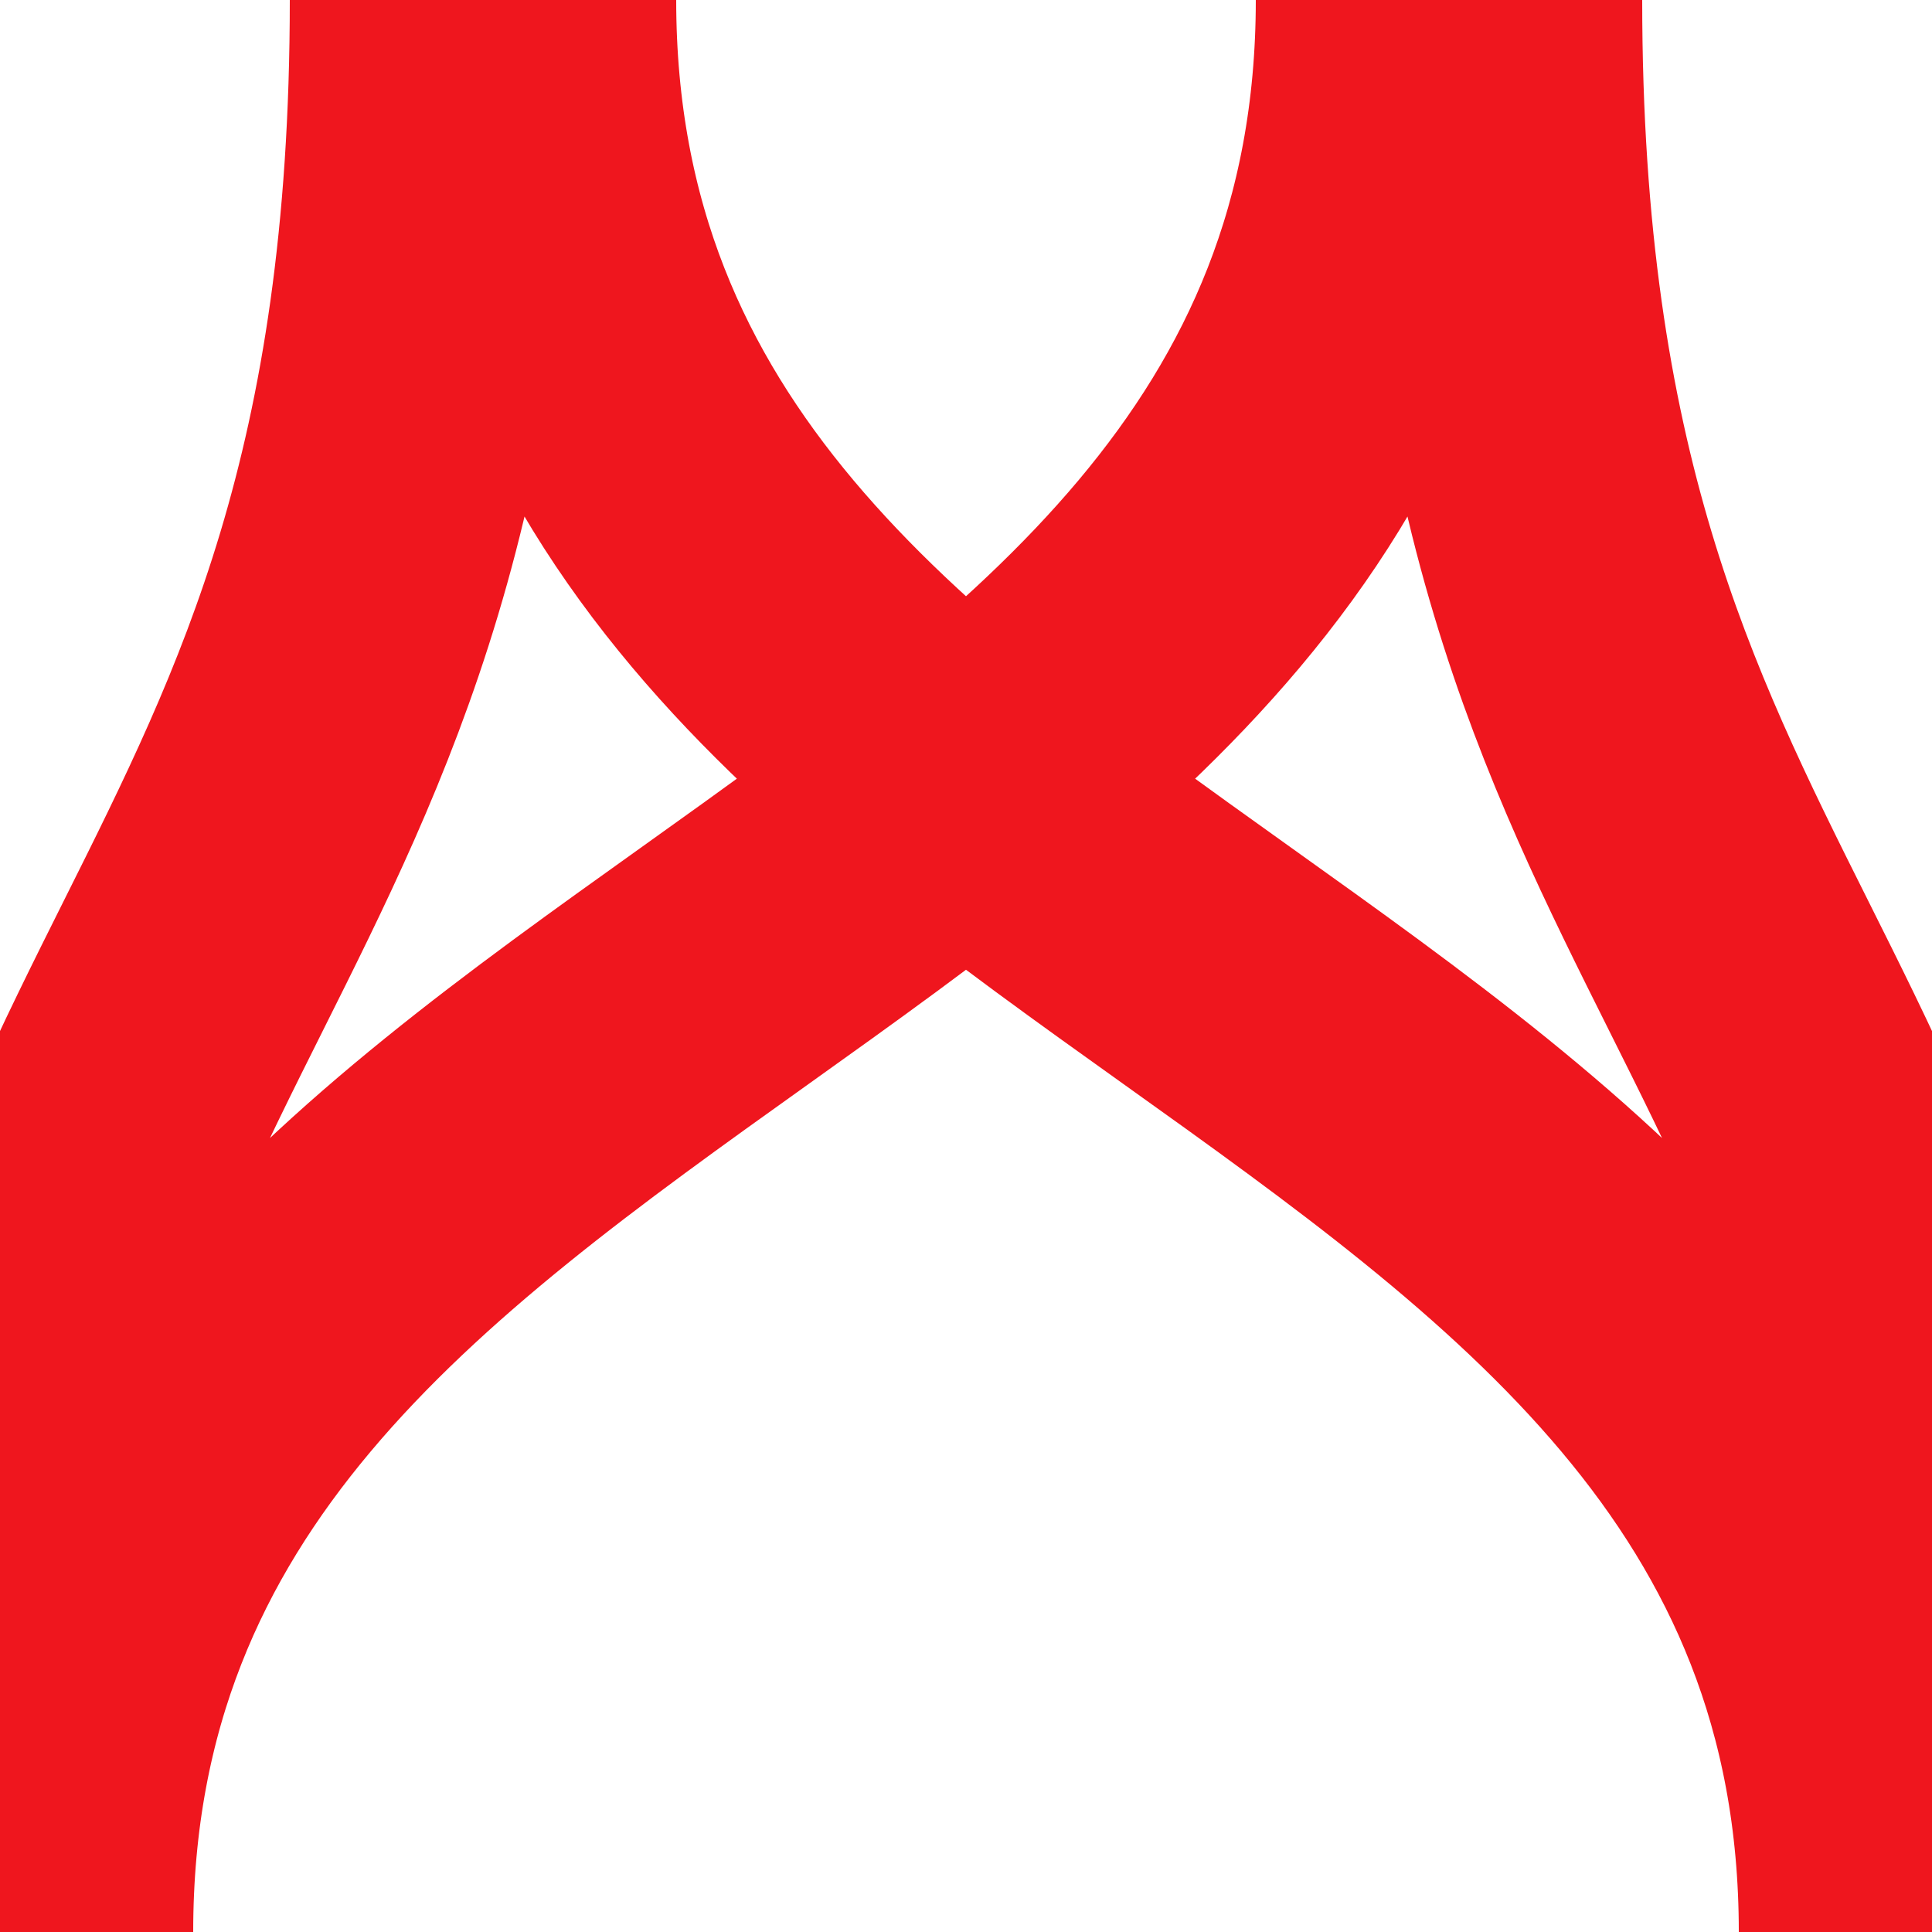
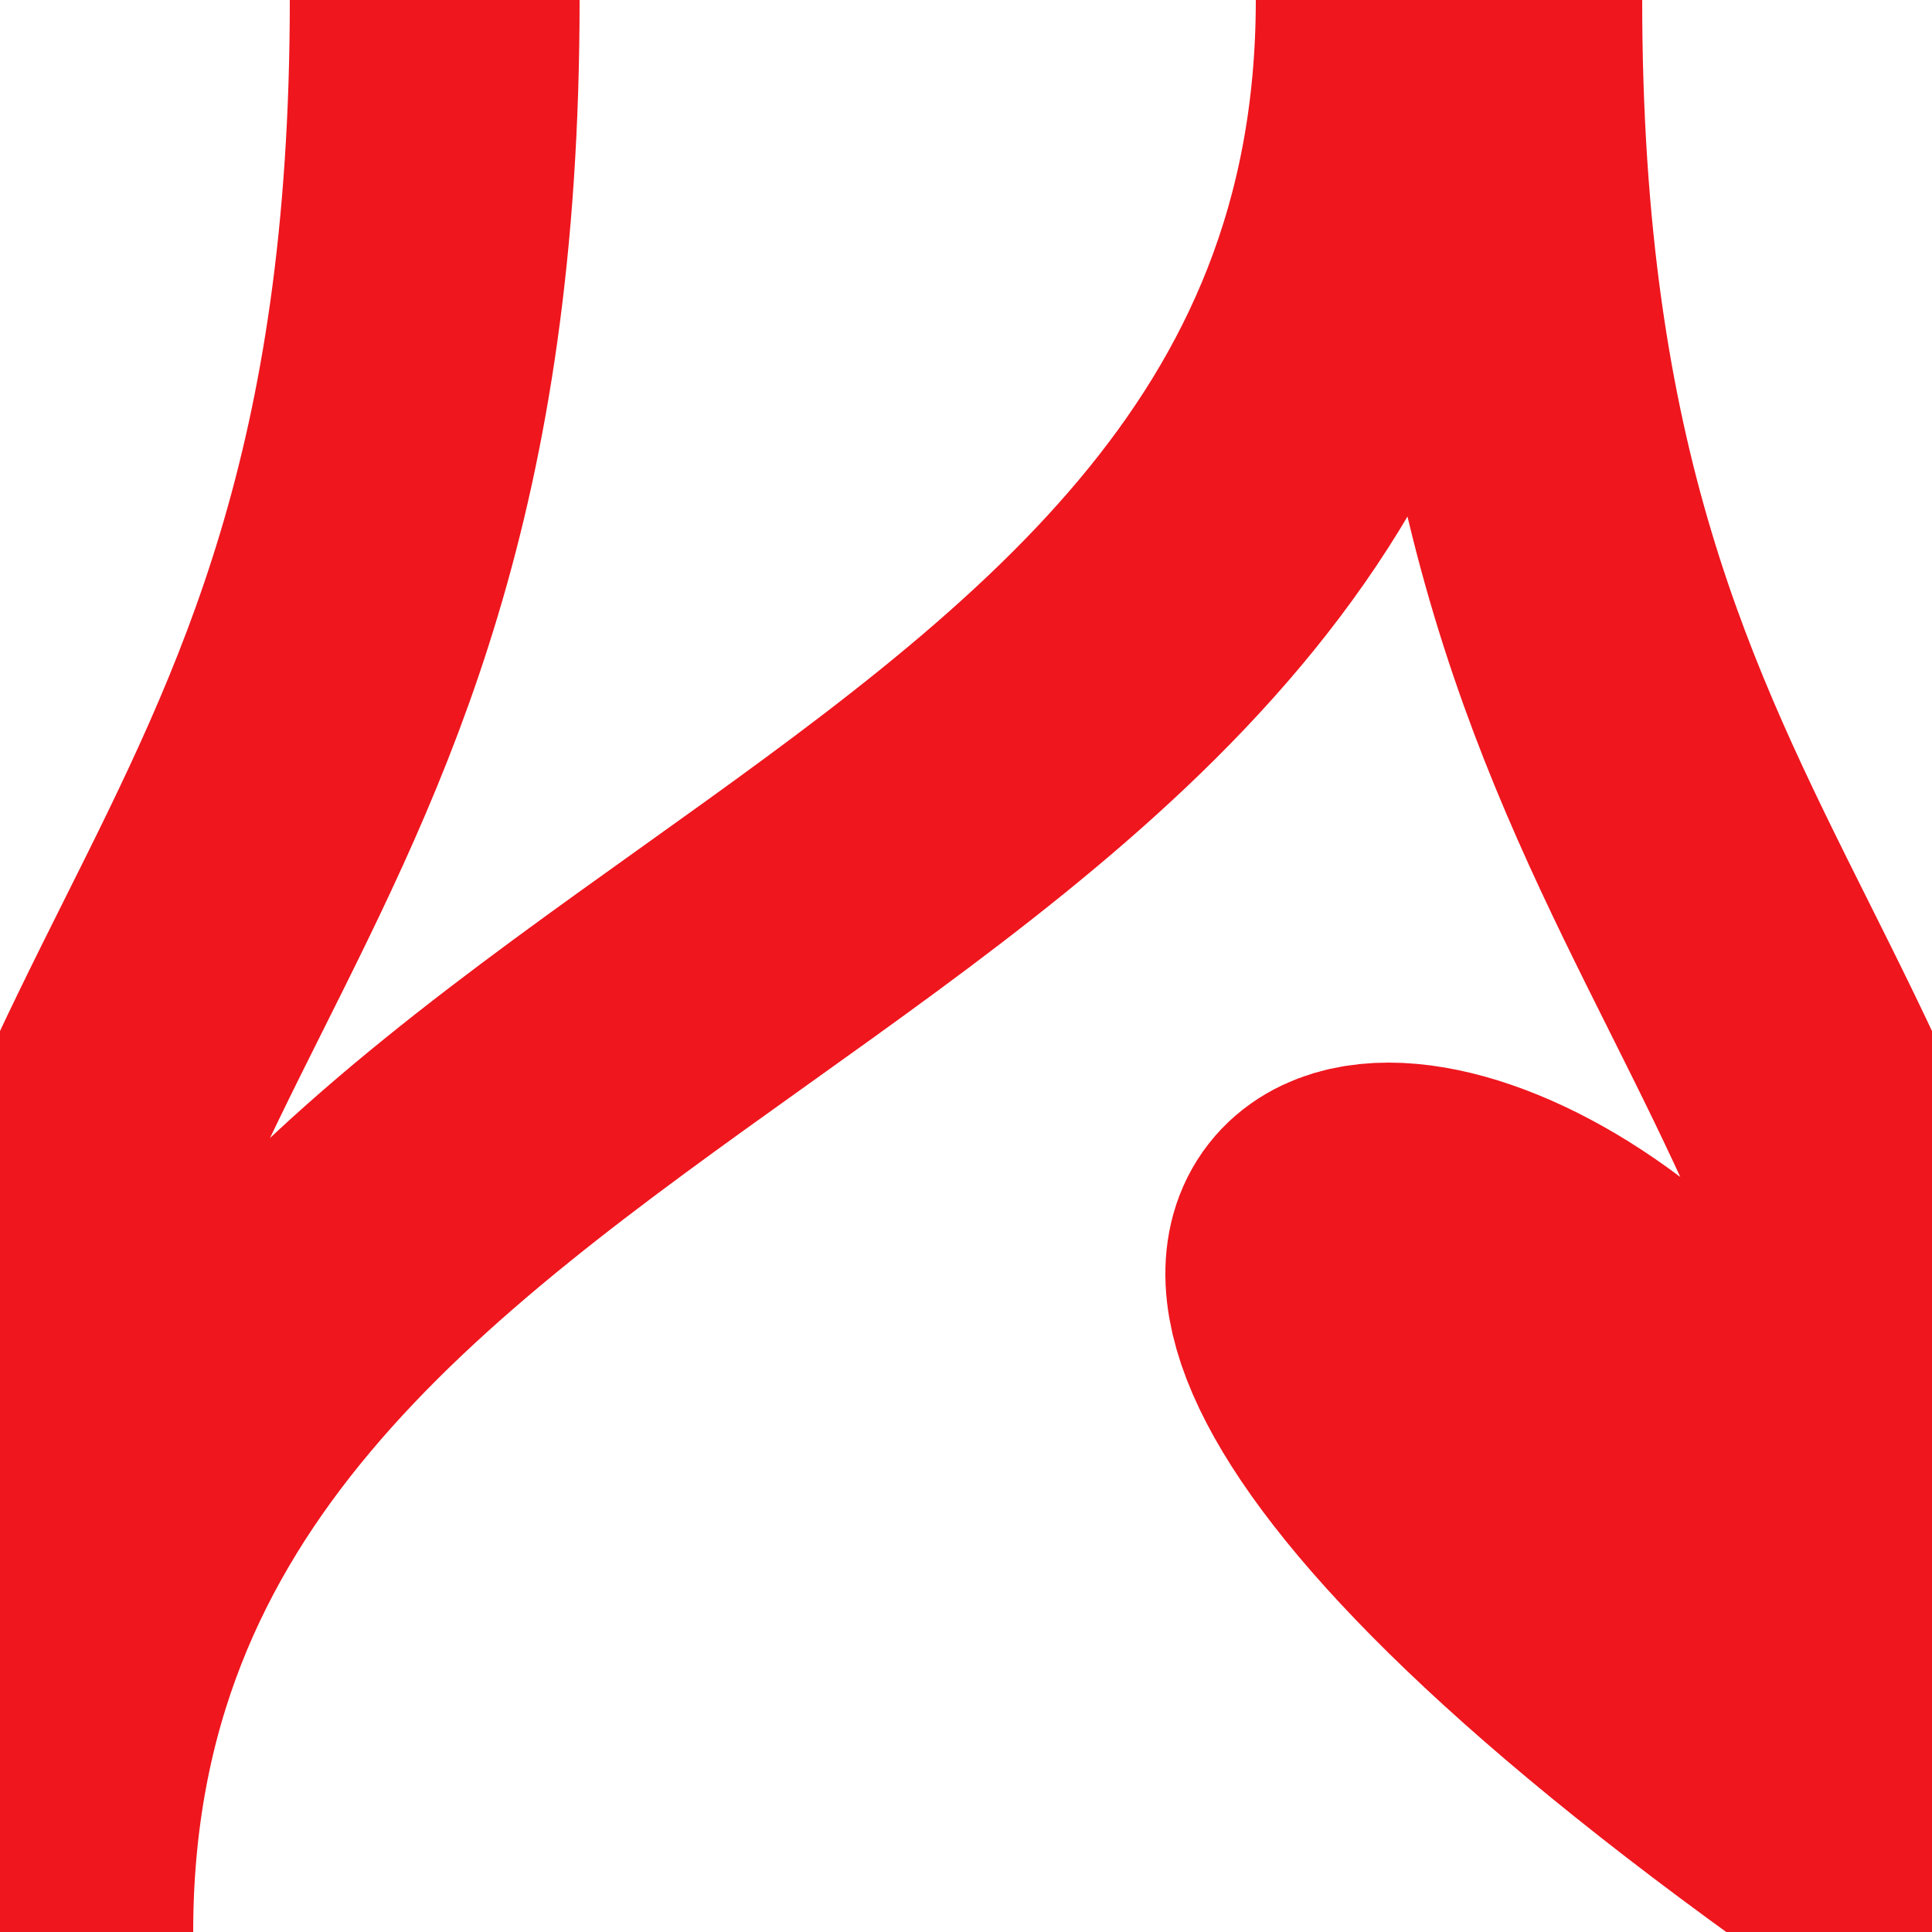
<svg xmlns="http://www.w3.org/2000/svg" width="500" height="500">
  <title>vÜST2h3h red</title>
-   <path d="M 112.5,0 C 112.5,250 -12.5,250 -12.5,500 M 387.5,0 C 387.5,250 512.5,250 512.5,500 M 137.5,0 C 137.5,250 487.5,250 487.5,500 M 362.5,0 C 362.5,250 12.5,250 12.5,500" stroke="#EF161E" stroke-width="75" fill="none" />
+   <path d="M 112.5,0 C 112.5,250 -12.5,250 -12.5,500 M 387.5,0 C 387.5,250 512.5,250 512.5,500 C 137.5,250 487.5,250 487.5,500 M 362.5,0 C 362.5,250 12.5,250 12.5,500" stroke="#EF161E" stroke-width="75" fill="none" />
</svg>